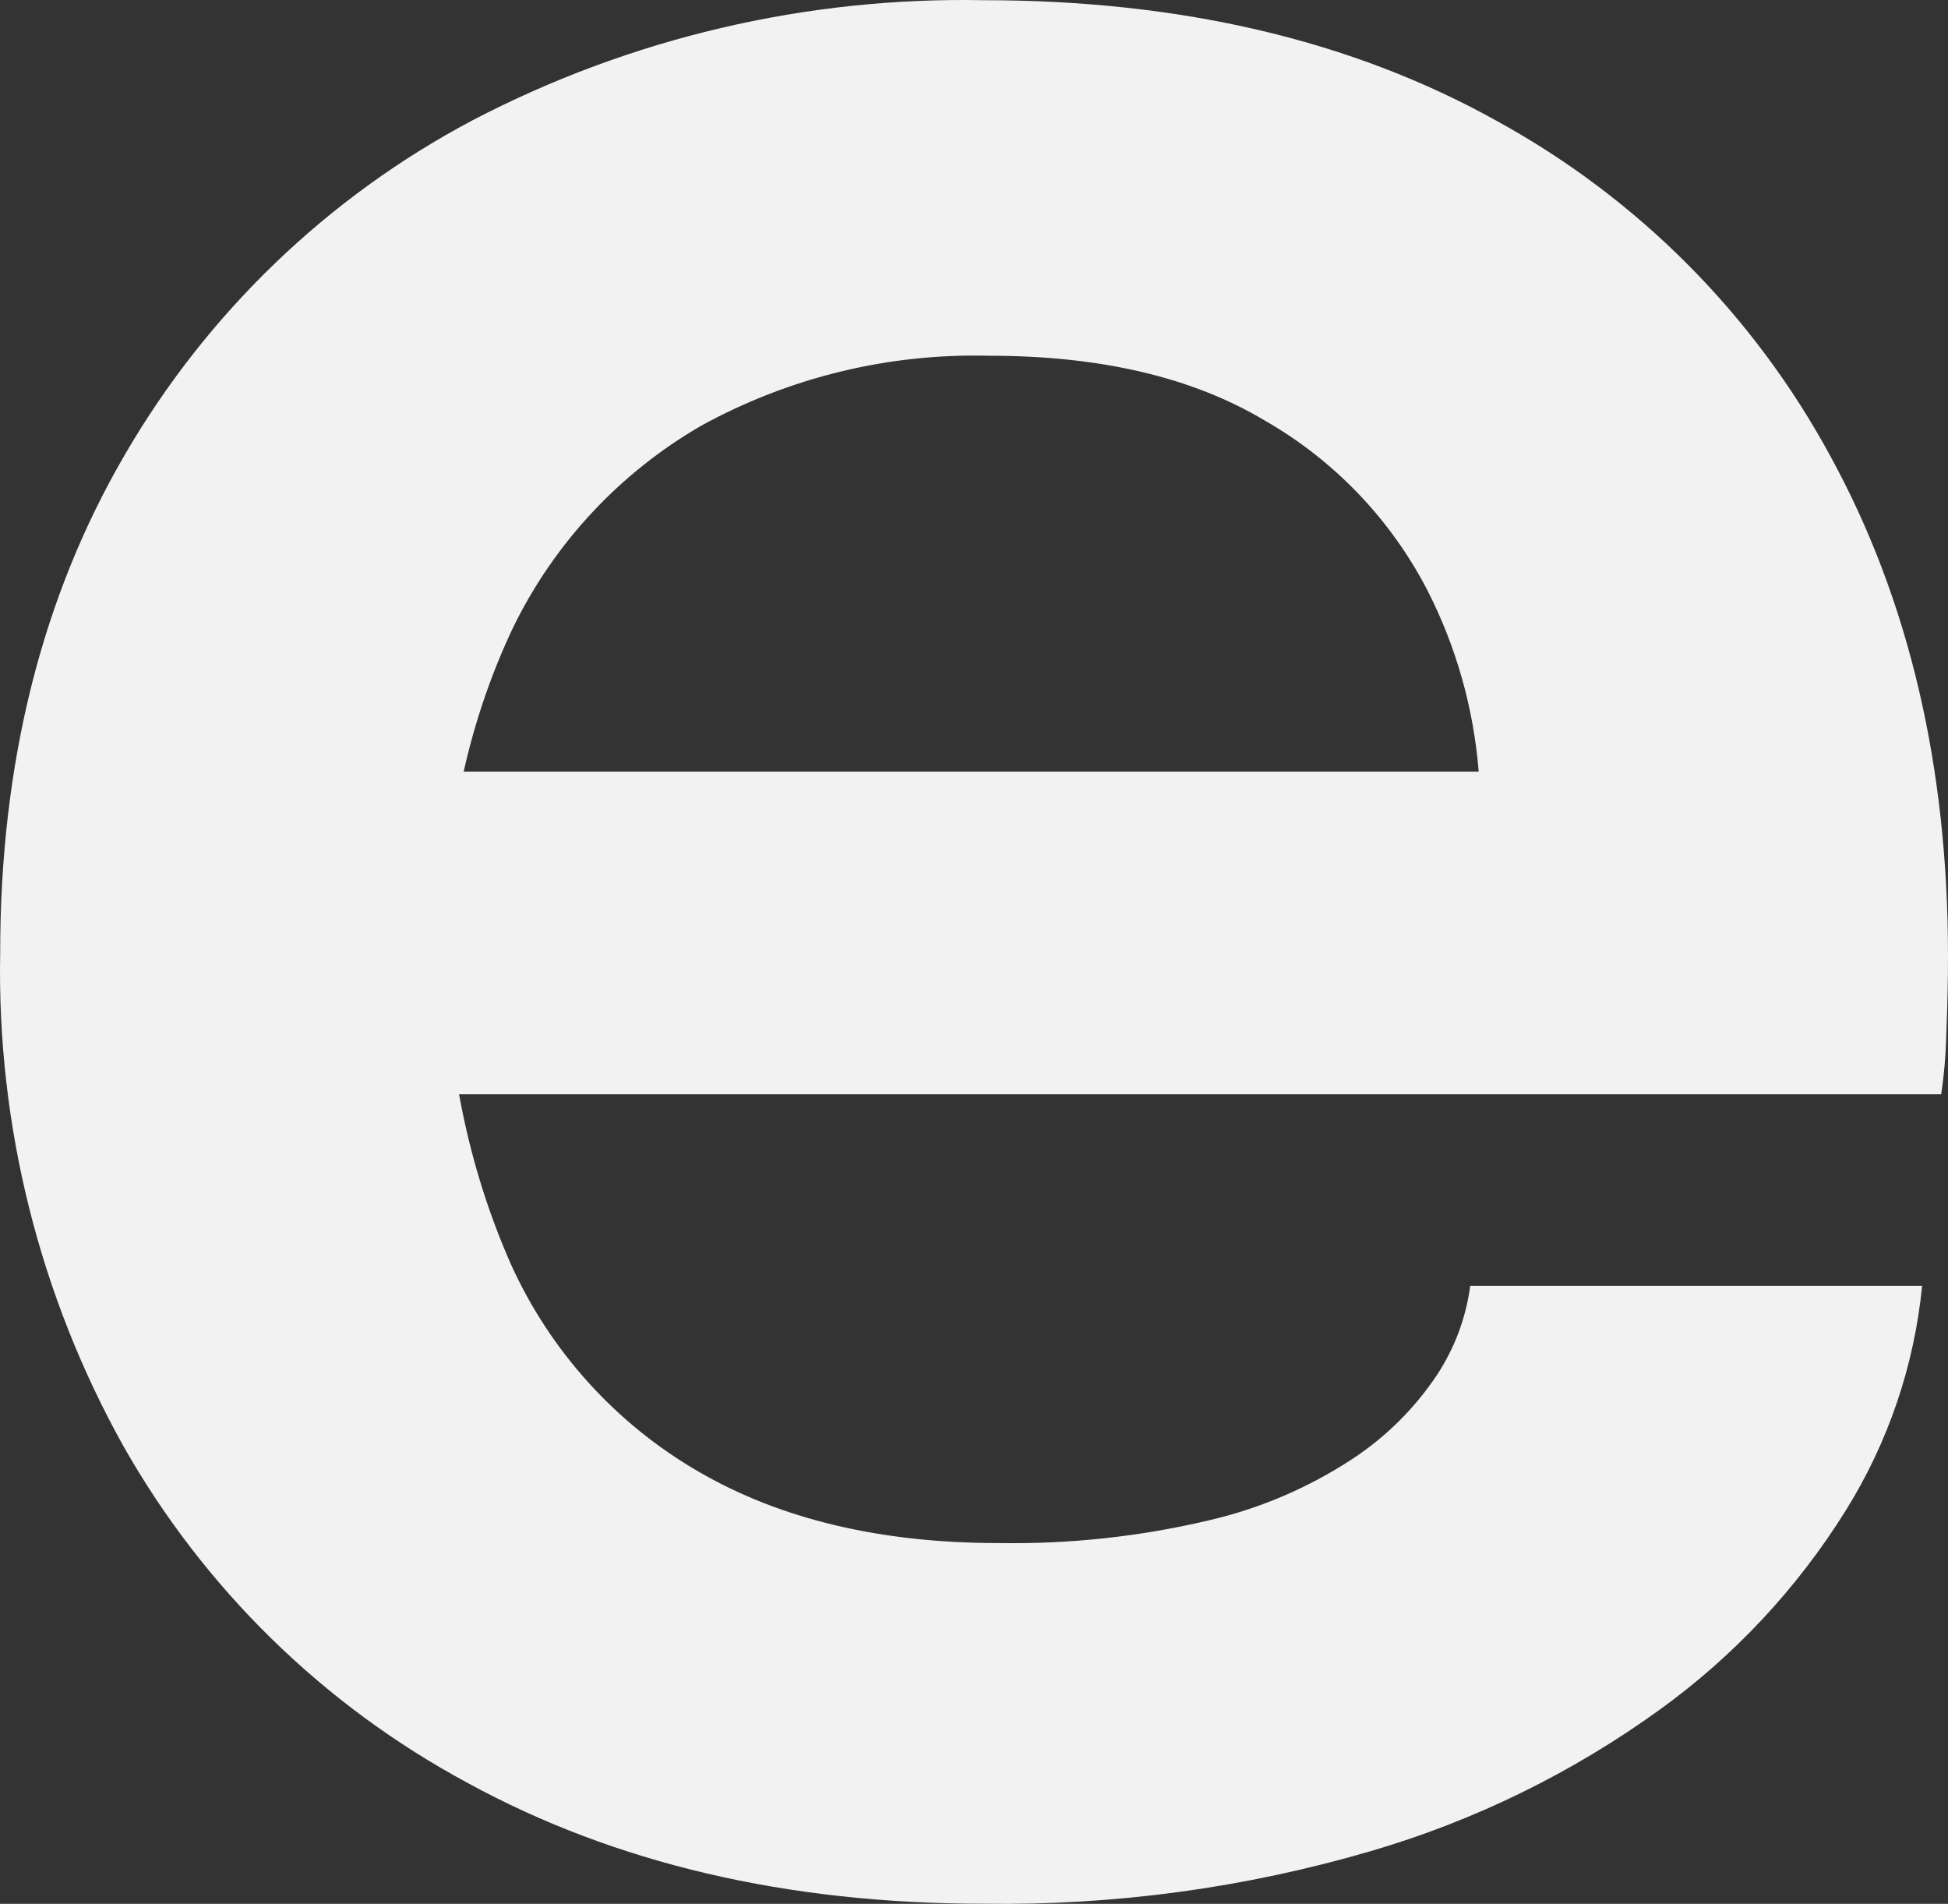
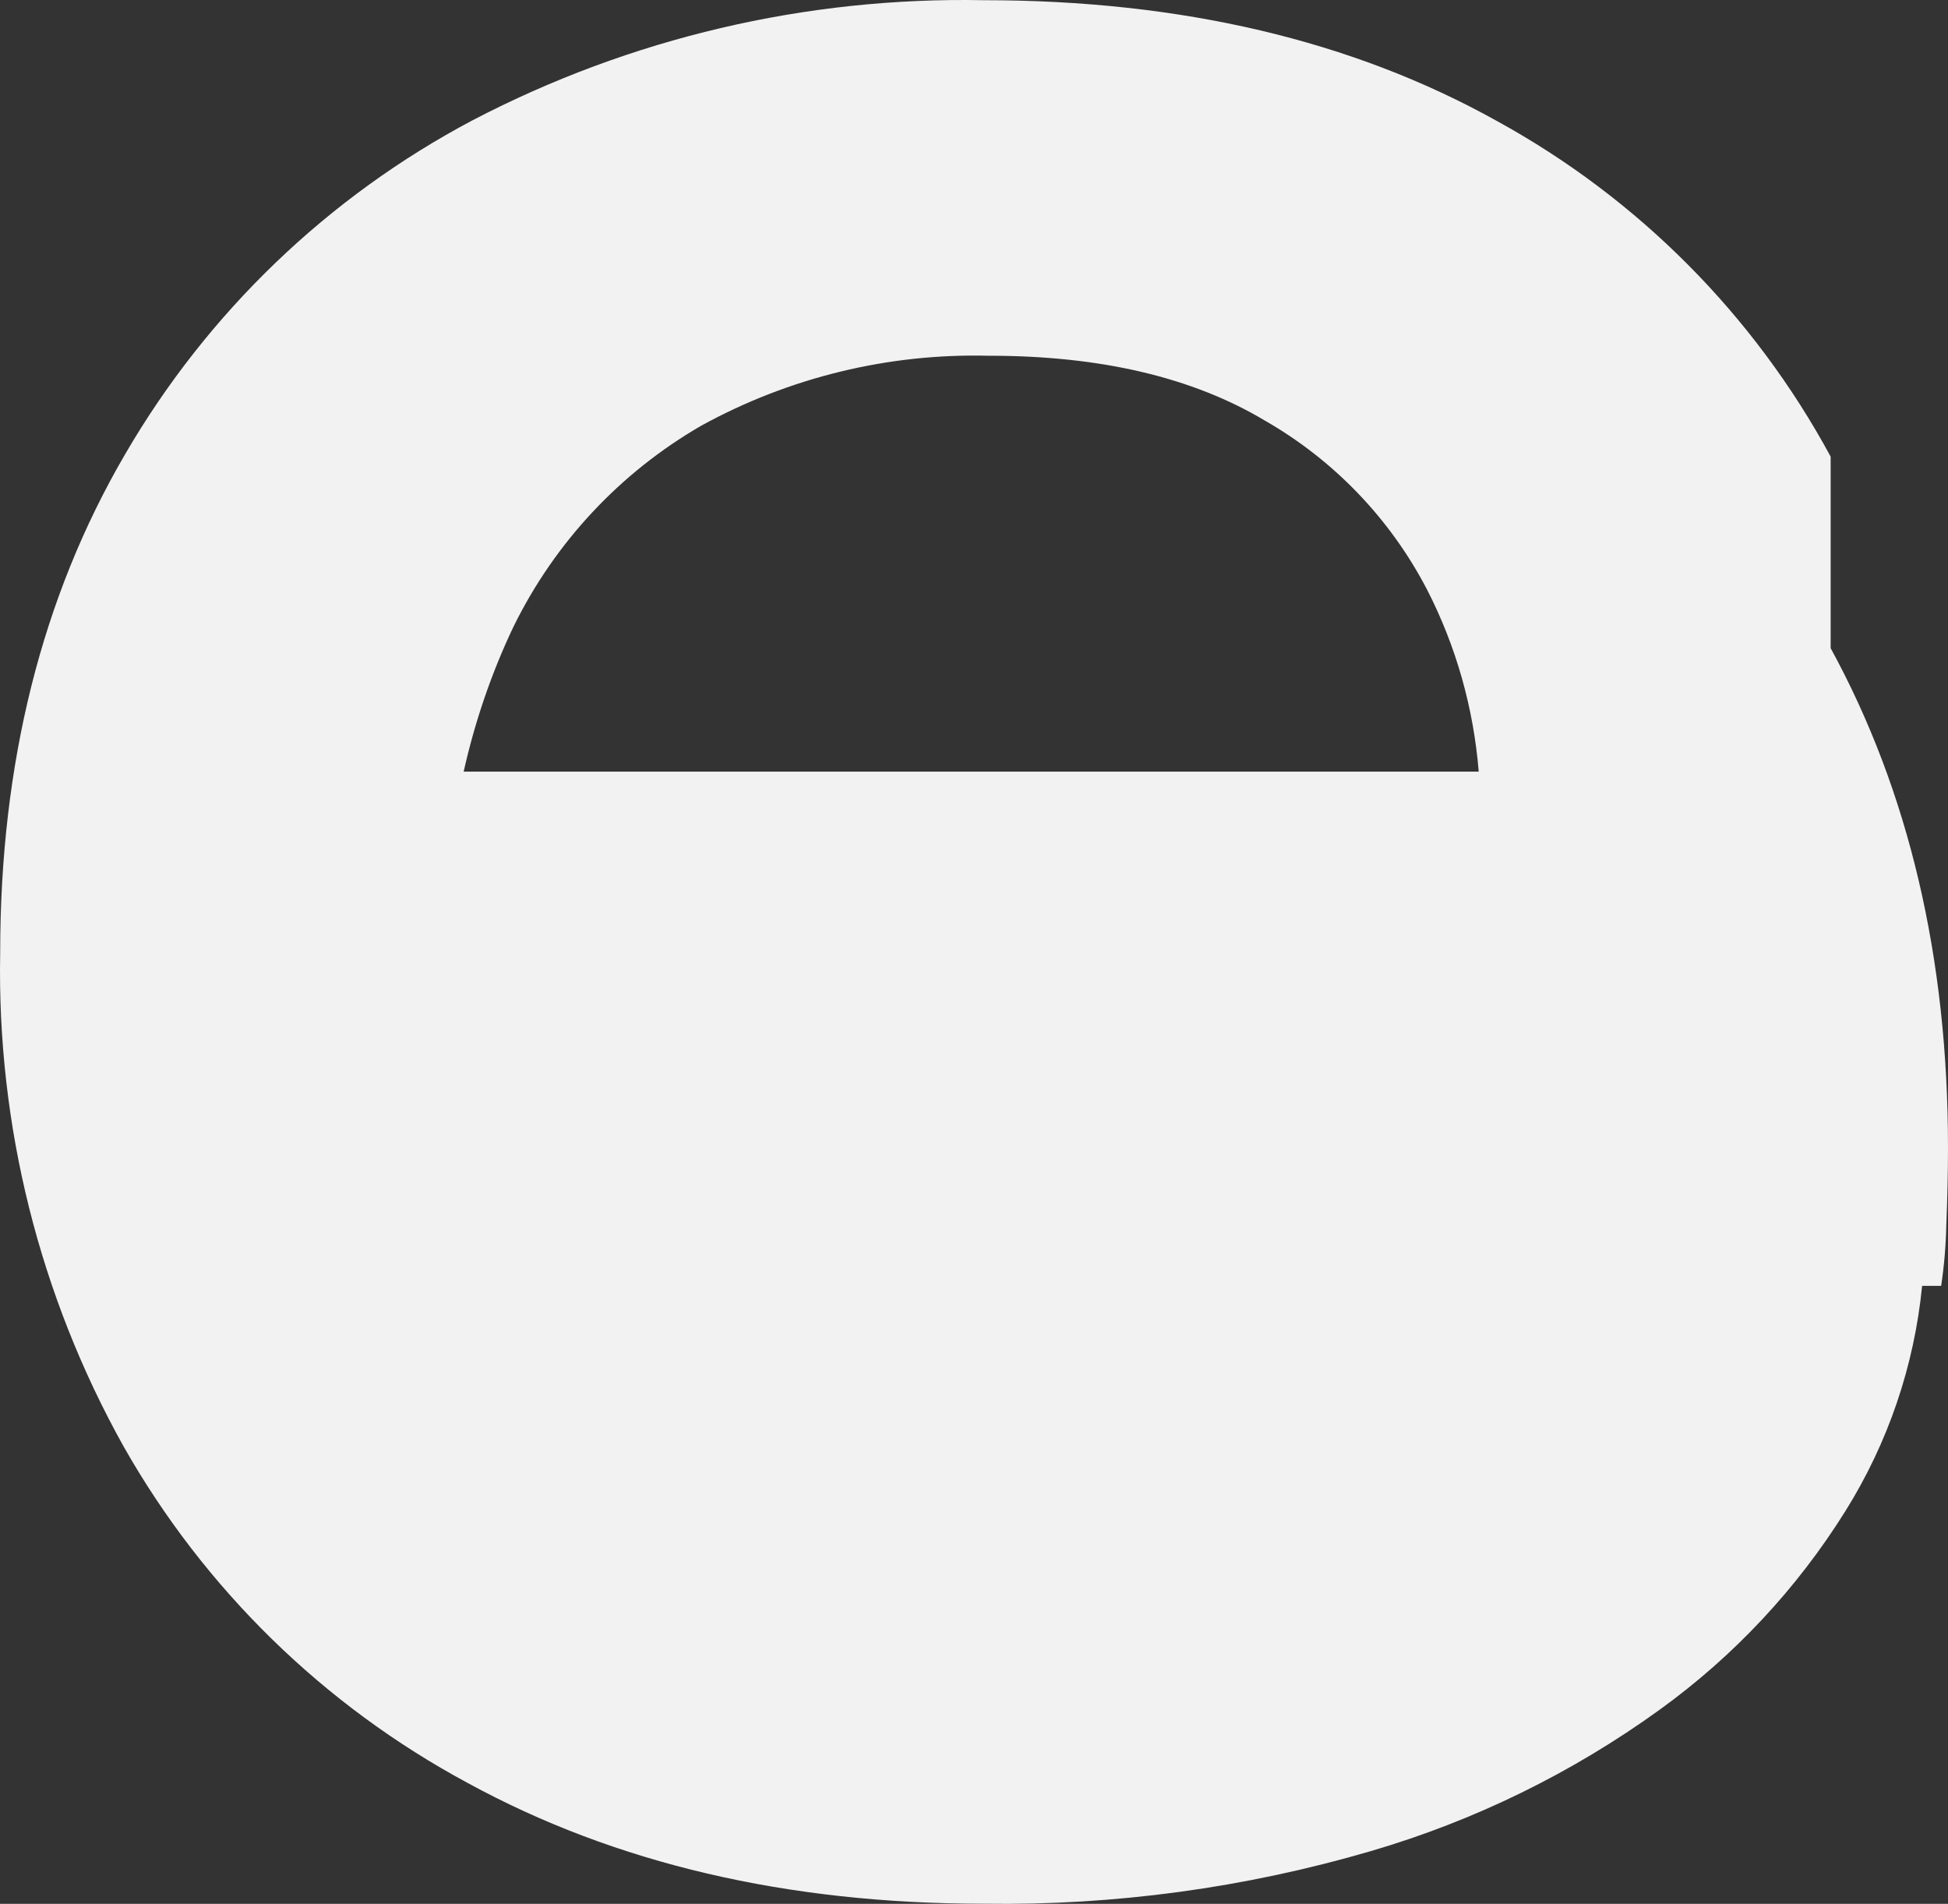
<svg xmlns="http://www.w3.org/2000/svg" width="98.285" height="96.037" viewBox="0 0 98.285 96.037">
  <rect x="0" y="0" width="98.285" height="96.037" fill="#333333" stroke="none" />
  <g id="a" data-name="Livello 1" />
  <g id="b" data-name="Livello 2">
    <g id="c" data-name="Livello 1">
-       <path d="M92.364,23.033c-3.867-7.146-9.715-13.024-16.84-16.93C68.238,2.041,59.604,.01,49.624,.01c-8.959-.173-17.819,1.907-25.765,6.049-7.308,3.863-13.385,9.7-17.541,16.845C2.112,30.104,.009,38.491,.009,48.066c-.164,8.701,1.983,17.291,6.223,24.891,4.071,7.183,10.089,13.069,17.361,16.98,7.435,4.062,16.112,6.093,26.031,6.093,6.61,.097,13.198-.798,19.543-2.655,5.233-1.531,10.165-3.946,14.583-7.141,3.738-2.7,6.917-6.1,9.359-10.012,2.15-3.437,3.474-7.325,3.87-11.36h-22.8c-.215,1.619-.796,3.168-1.7,4.528-1.125,1.679-2.578,3.114-4.27,4.22-2.22,1.453-4.681,2.501-7.267,3.093-3.451,.812-6.99,1.193-10.535,1.134-5.978,.004-11.04-1.202-15.187-3.617-4.157-2.413-7.458-6.064-9.441-10.443-1.216-2.753-2.084-5.634-2.617-8.577H97.94c.151-1.008,.237-2.025,.259-3.044,.057-1.392,.086-2.698,.086-3.918,.002-9.577-1.972-17.978-5.921-25.205ZM25.909,31.61c2.084-4.246,5.383-7.776,9.479-10.141,4.434-2.434,9.434-3.65,14.491-3.524,5.633-.005,10.277,1.084,13.93,3.265,3.49,1.998,6.332,4.957,8.188,8.525,1.474,2.865,2.352,5.99,2.61,9.188H23.394c.564-2.515,1.399-4.97,2.514-7.313Z" fill="#f2f2f2" />
+       <path d="M92.364,23.033c-3.867-7.146-9.715-13.024-16.84-16.93C68.238,2.041,59.604,.01,49.624,.01c-8.959-.173-17.819,1.907-25.765,6.049-7.308,3.863-13.385,9.7-17.541,16.845C2.112,30.104,.009,38.491,.009,48.066c-.164,8.701,1.983,17.291,6.223,24.891,4.071,7.183,10.089,13.069,17.361,16.98,7.435,4.062,16.112,6.093,26.031,6.093,6.61,.097,13.198-.798,19.543-2.655,5.233-1.531,10.165-3.946,14.583-7.141,3.738-2.7,6.917-6.1,9.359-10.012,2.15-3.437,3.474-7.325,3.87-11.36h-22.8H97.94c.151-1.008,.237-2.025,.259-3.044,.057-1.392,.086-2.698,.086-3.918,.002-9.577-1.972-17.978-5.921-25.205ZM25.909,31.61c2.084-4.246,5.383-7.776,9.479-10.141,4.434-2.434,9.434-3.65,14.491-3.524,5.633-.005,10.277,1.084,13.93,3.265,3.49,1.998,6.332,4.957,8.188,8.525,1.474,2.865,2.352,5.99,2.61,9.188H23.394c.564-2.515,1.399-4.97,2.514-7.313Z" fill="#f2f2f2" />
    </g>
  </g>
</svg>